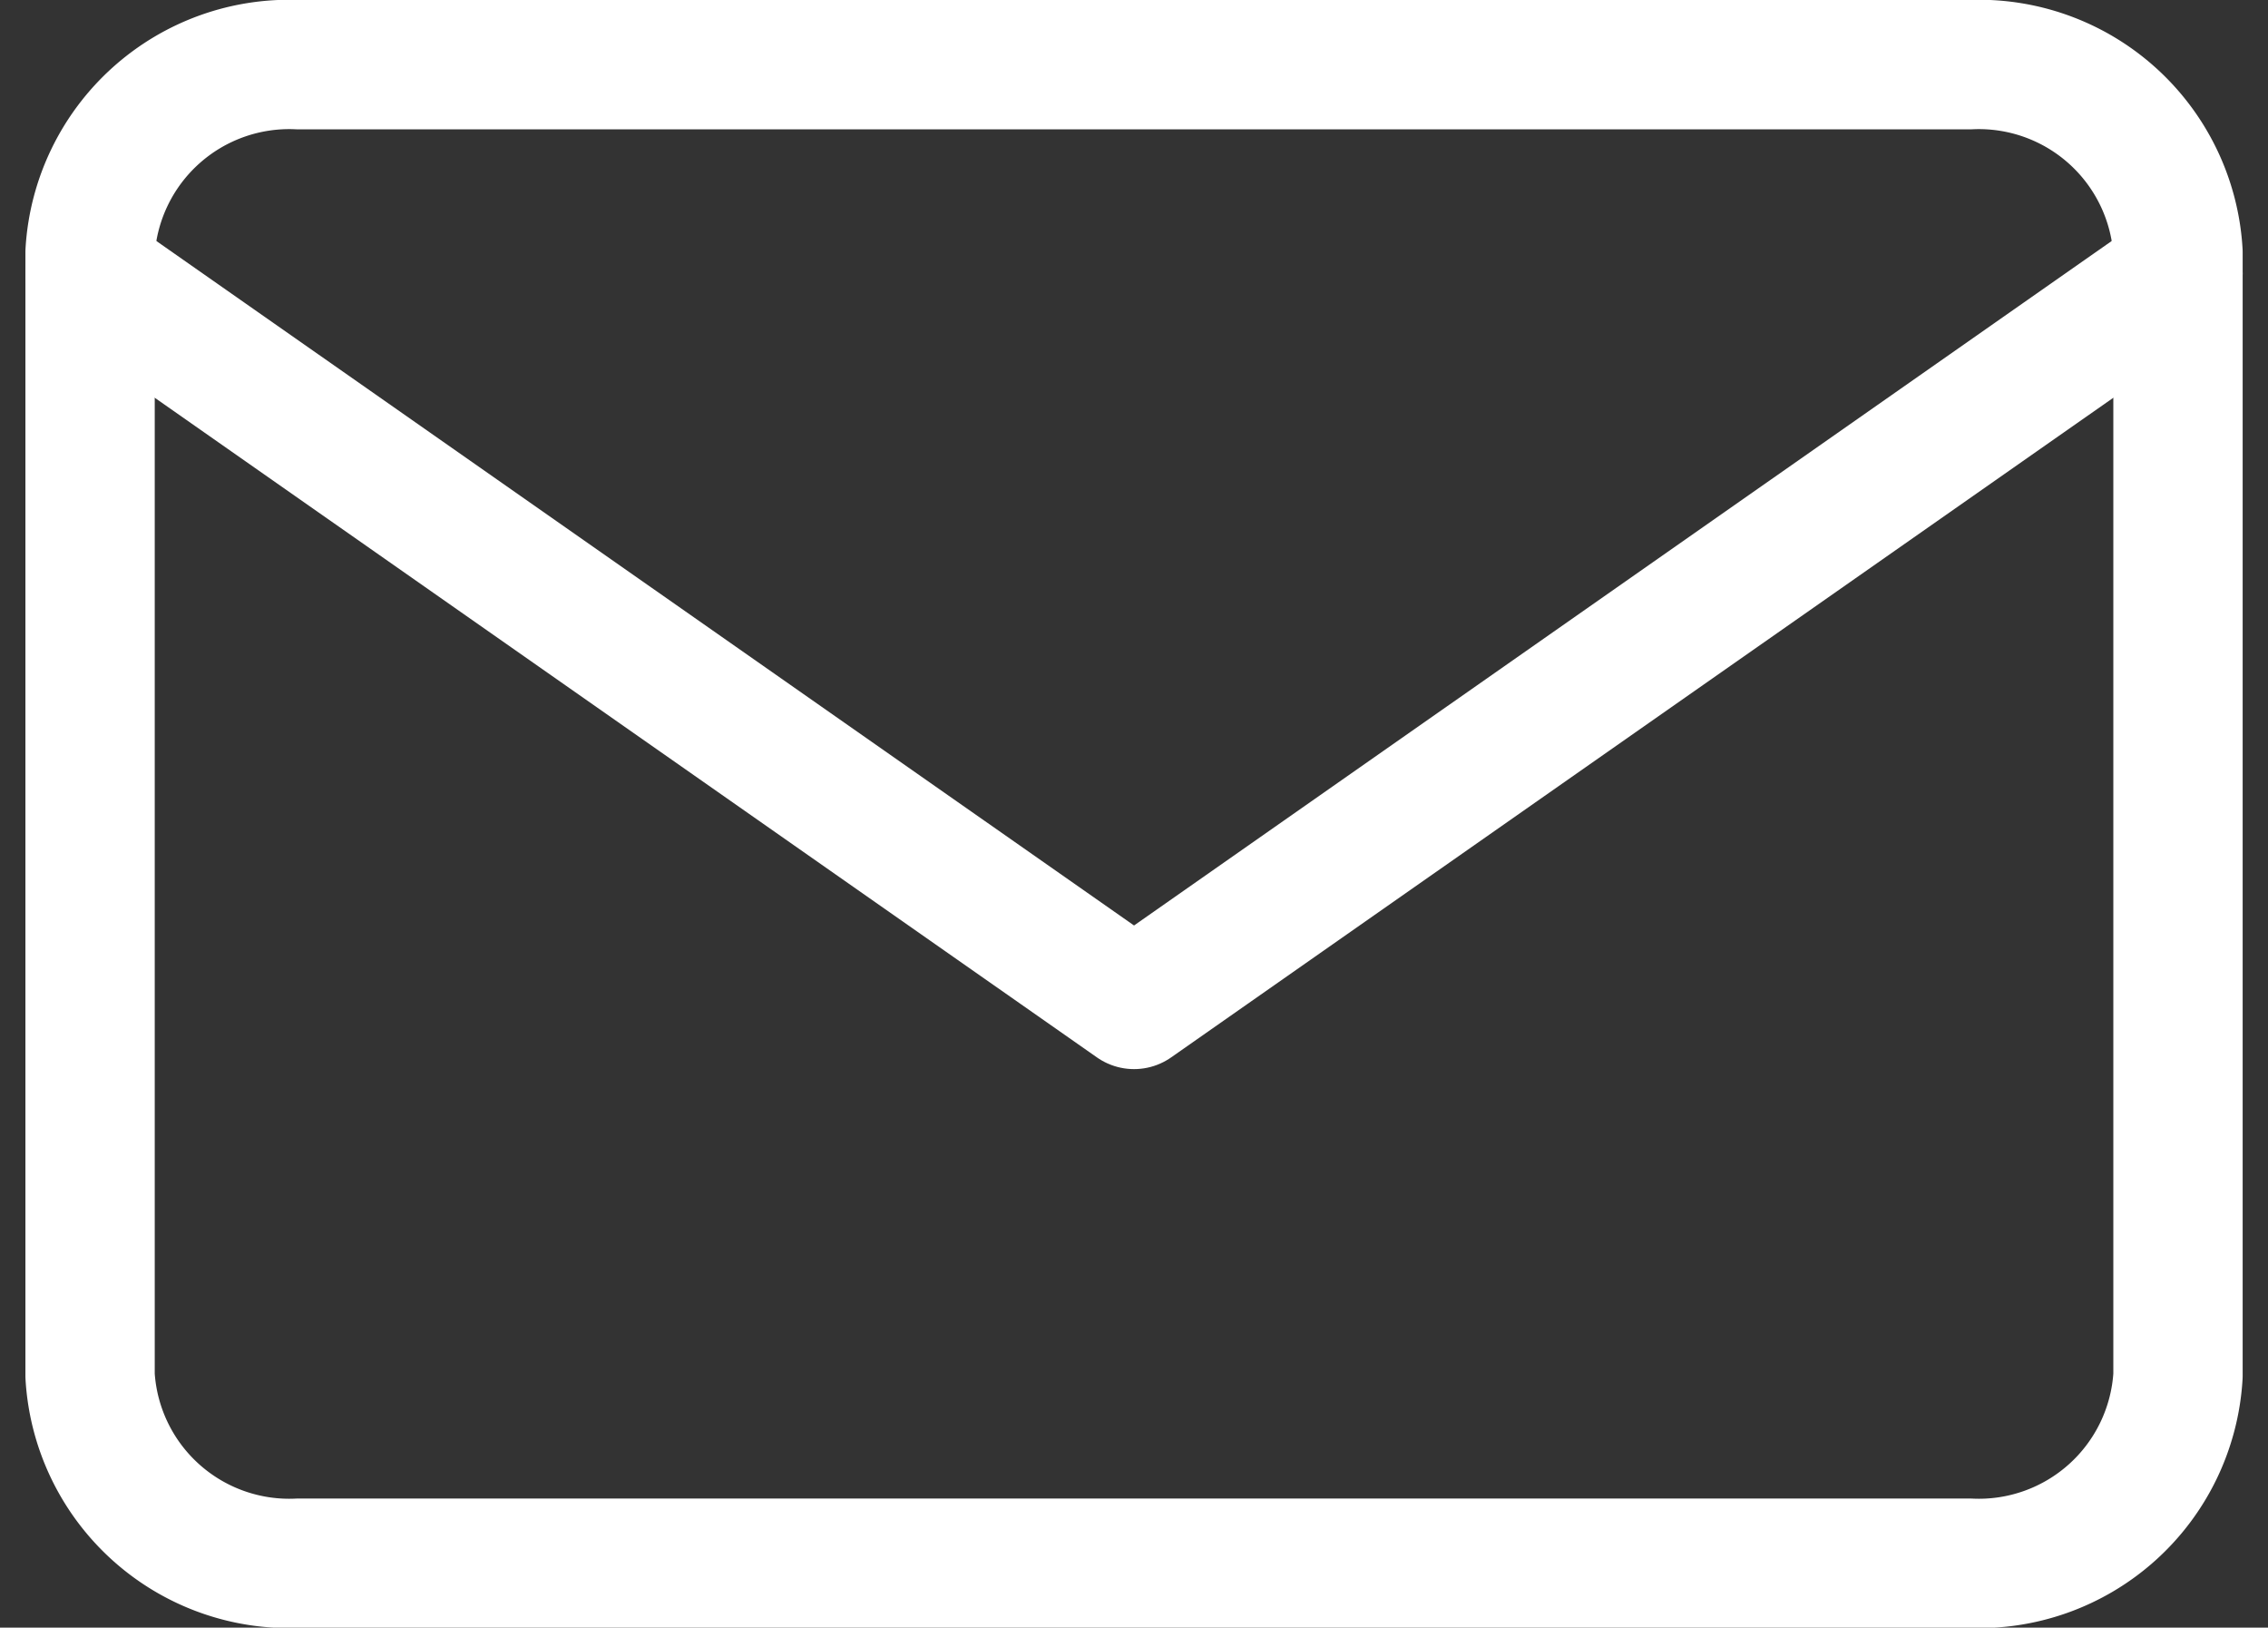
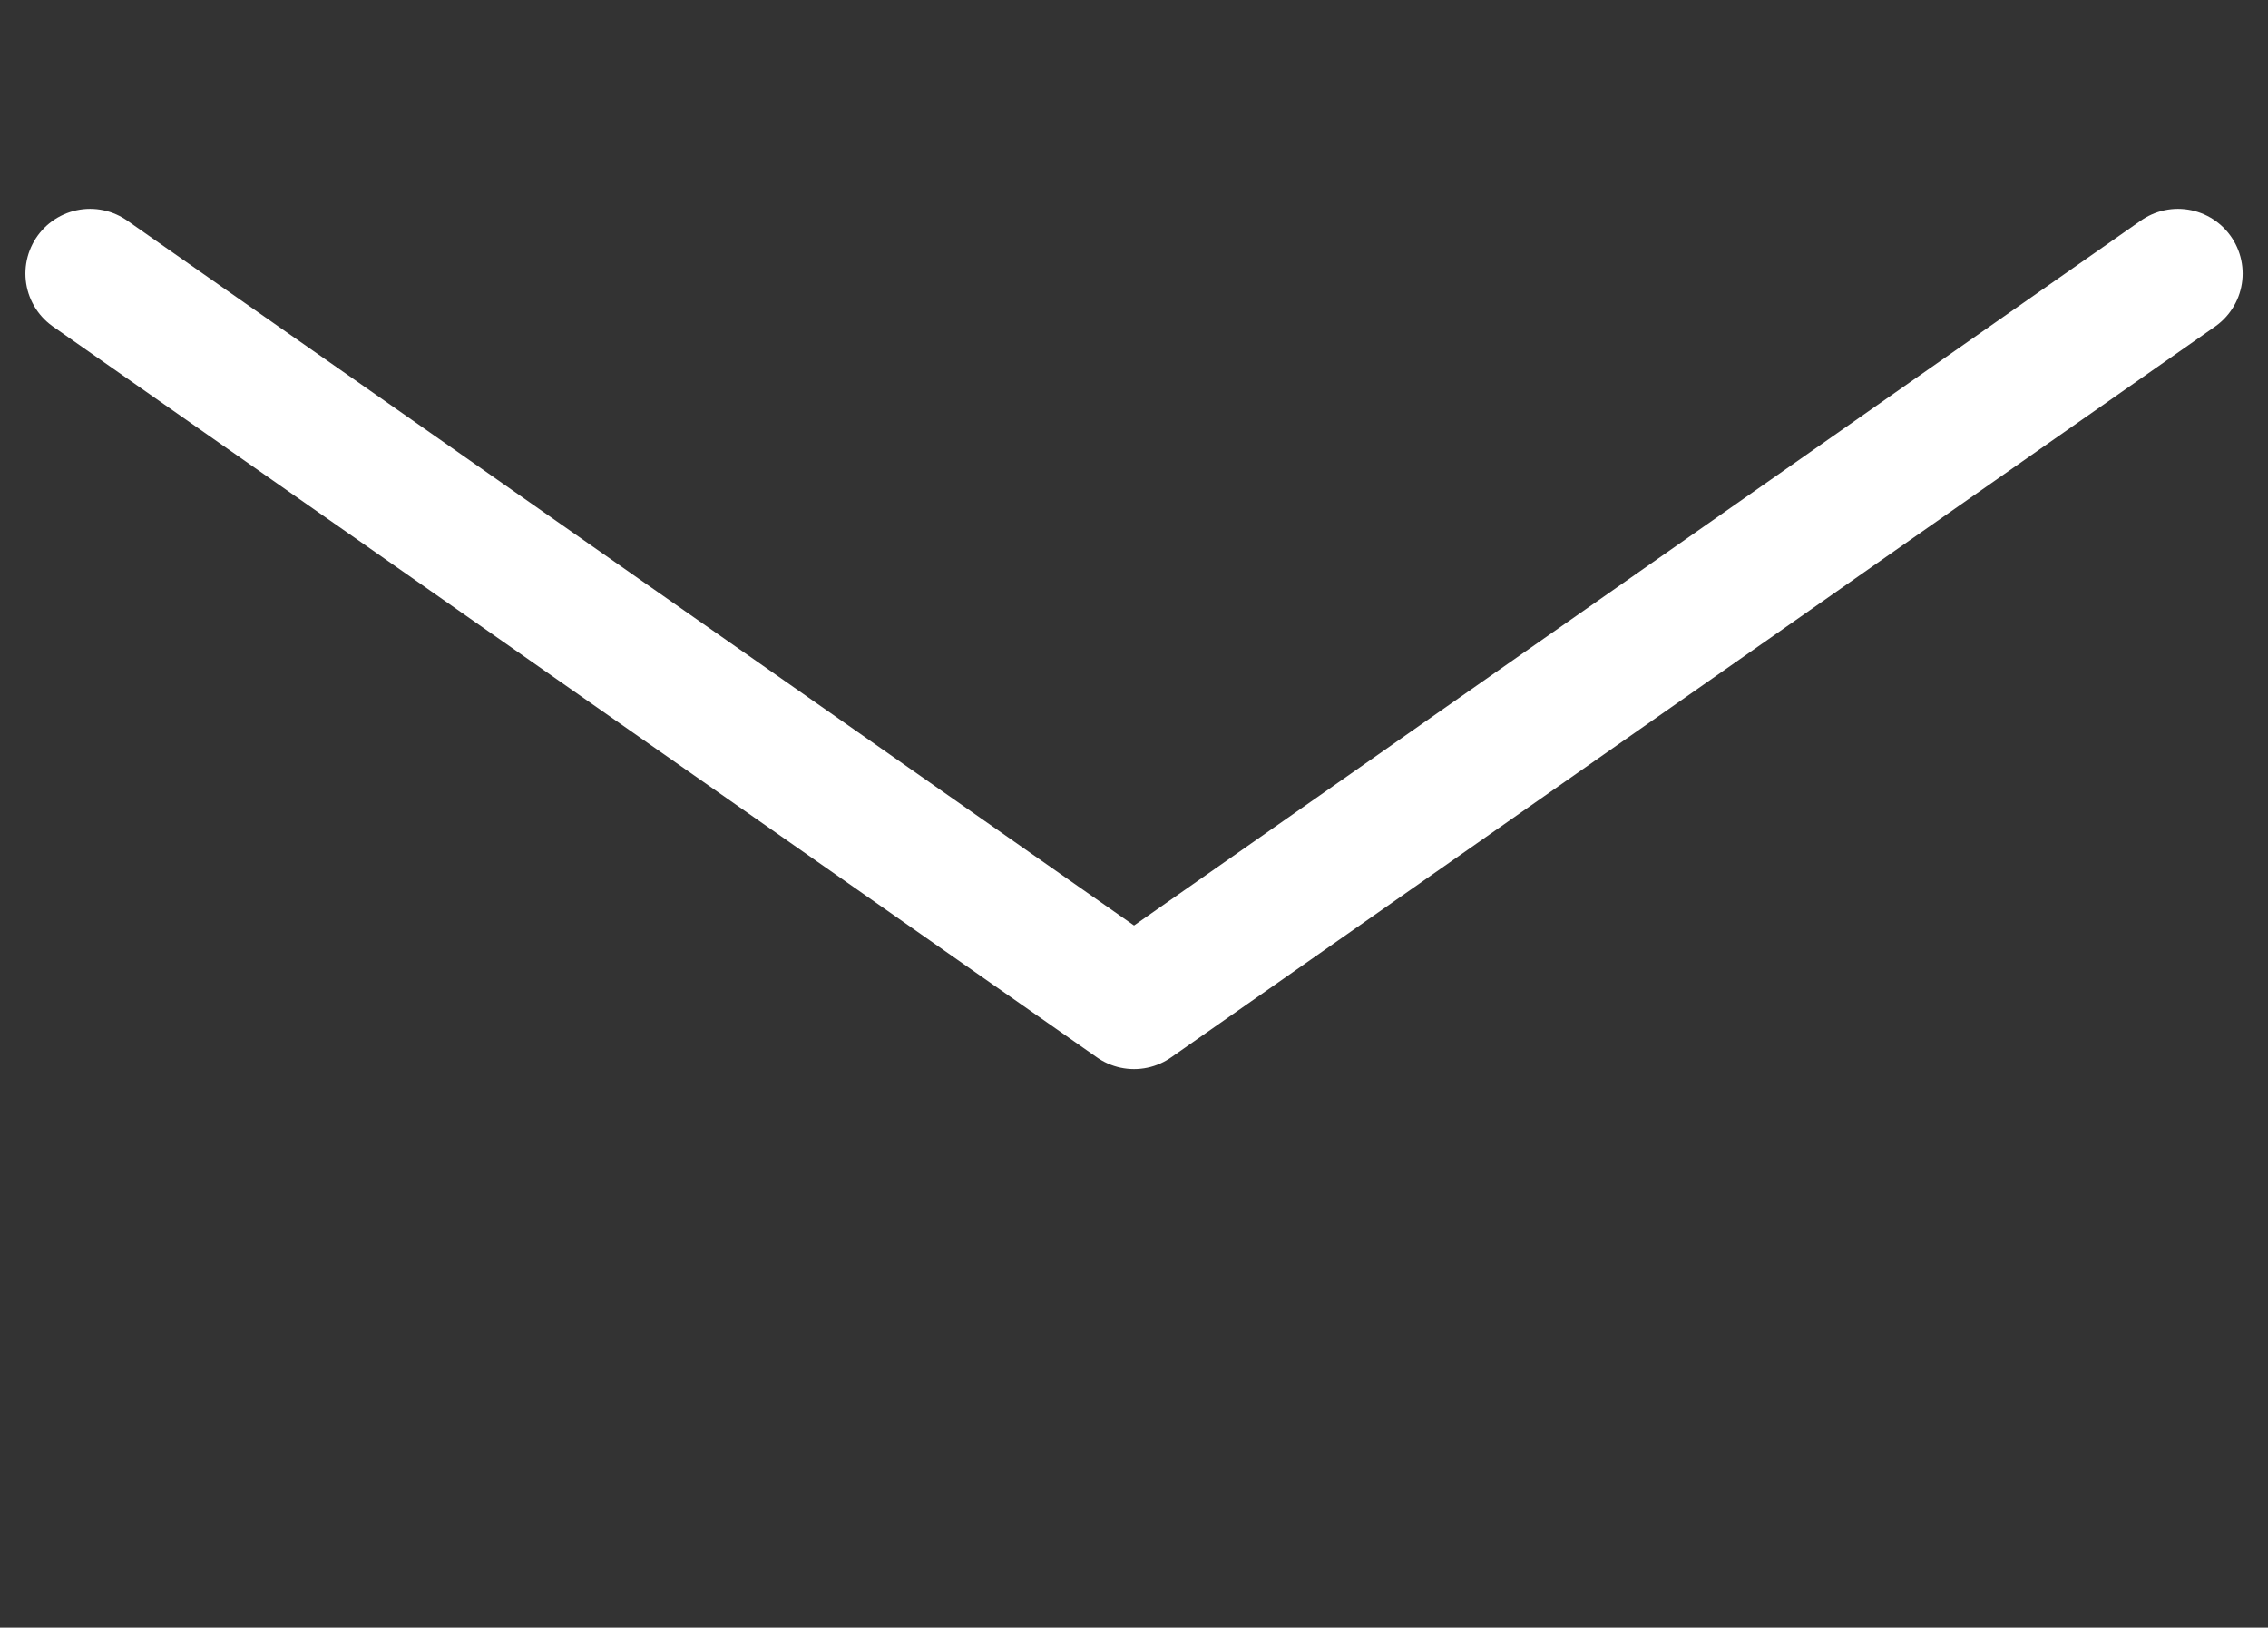
<svg xmlns="http://www.w3.org/2000/svg" width="35.075" height="25.164" viewBox="0 0 35.075 25.164">
  <rect x="0" y="0" width="35.075" height="25.164" fill="#333333" stroke="none" />
  <g id="mail" transform="translate(1.393 1)">
-     <path id="Path_7362" data-name="Path 7362" d="M5.229,4H31.061A3.085,3.085,0,0,1,34.29,6.9V24.268a3.085,3.085,0,0,1-3.229,2.9H5.229A3.085,3.085,0,0,1,2,24.268V6.9A3.085,3.085,0,0,1,5.229,4Z" transform="translate(-2 -4)" fill="none" stroke="#fff" stroke-linecap="round" stroke-linejoin="round" stroke-width="2" />
    <path id="Path_7363" data-name="Path 7363" d="M34.29,6,18.145,17.3,2,6" transform="translate(-2 -2.771)" fill="none" stroke="#fff" stroke-linecap="round" stroke-linejoin="round" stroke-width="2" />
  </g>
</svg>